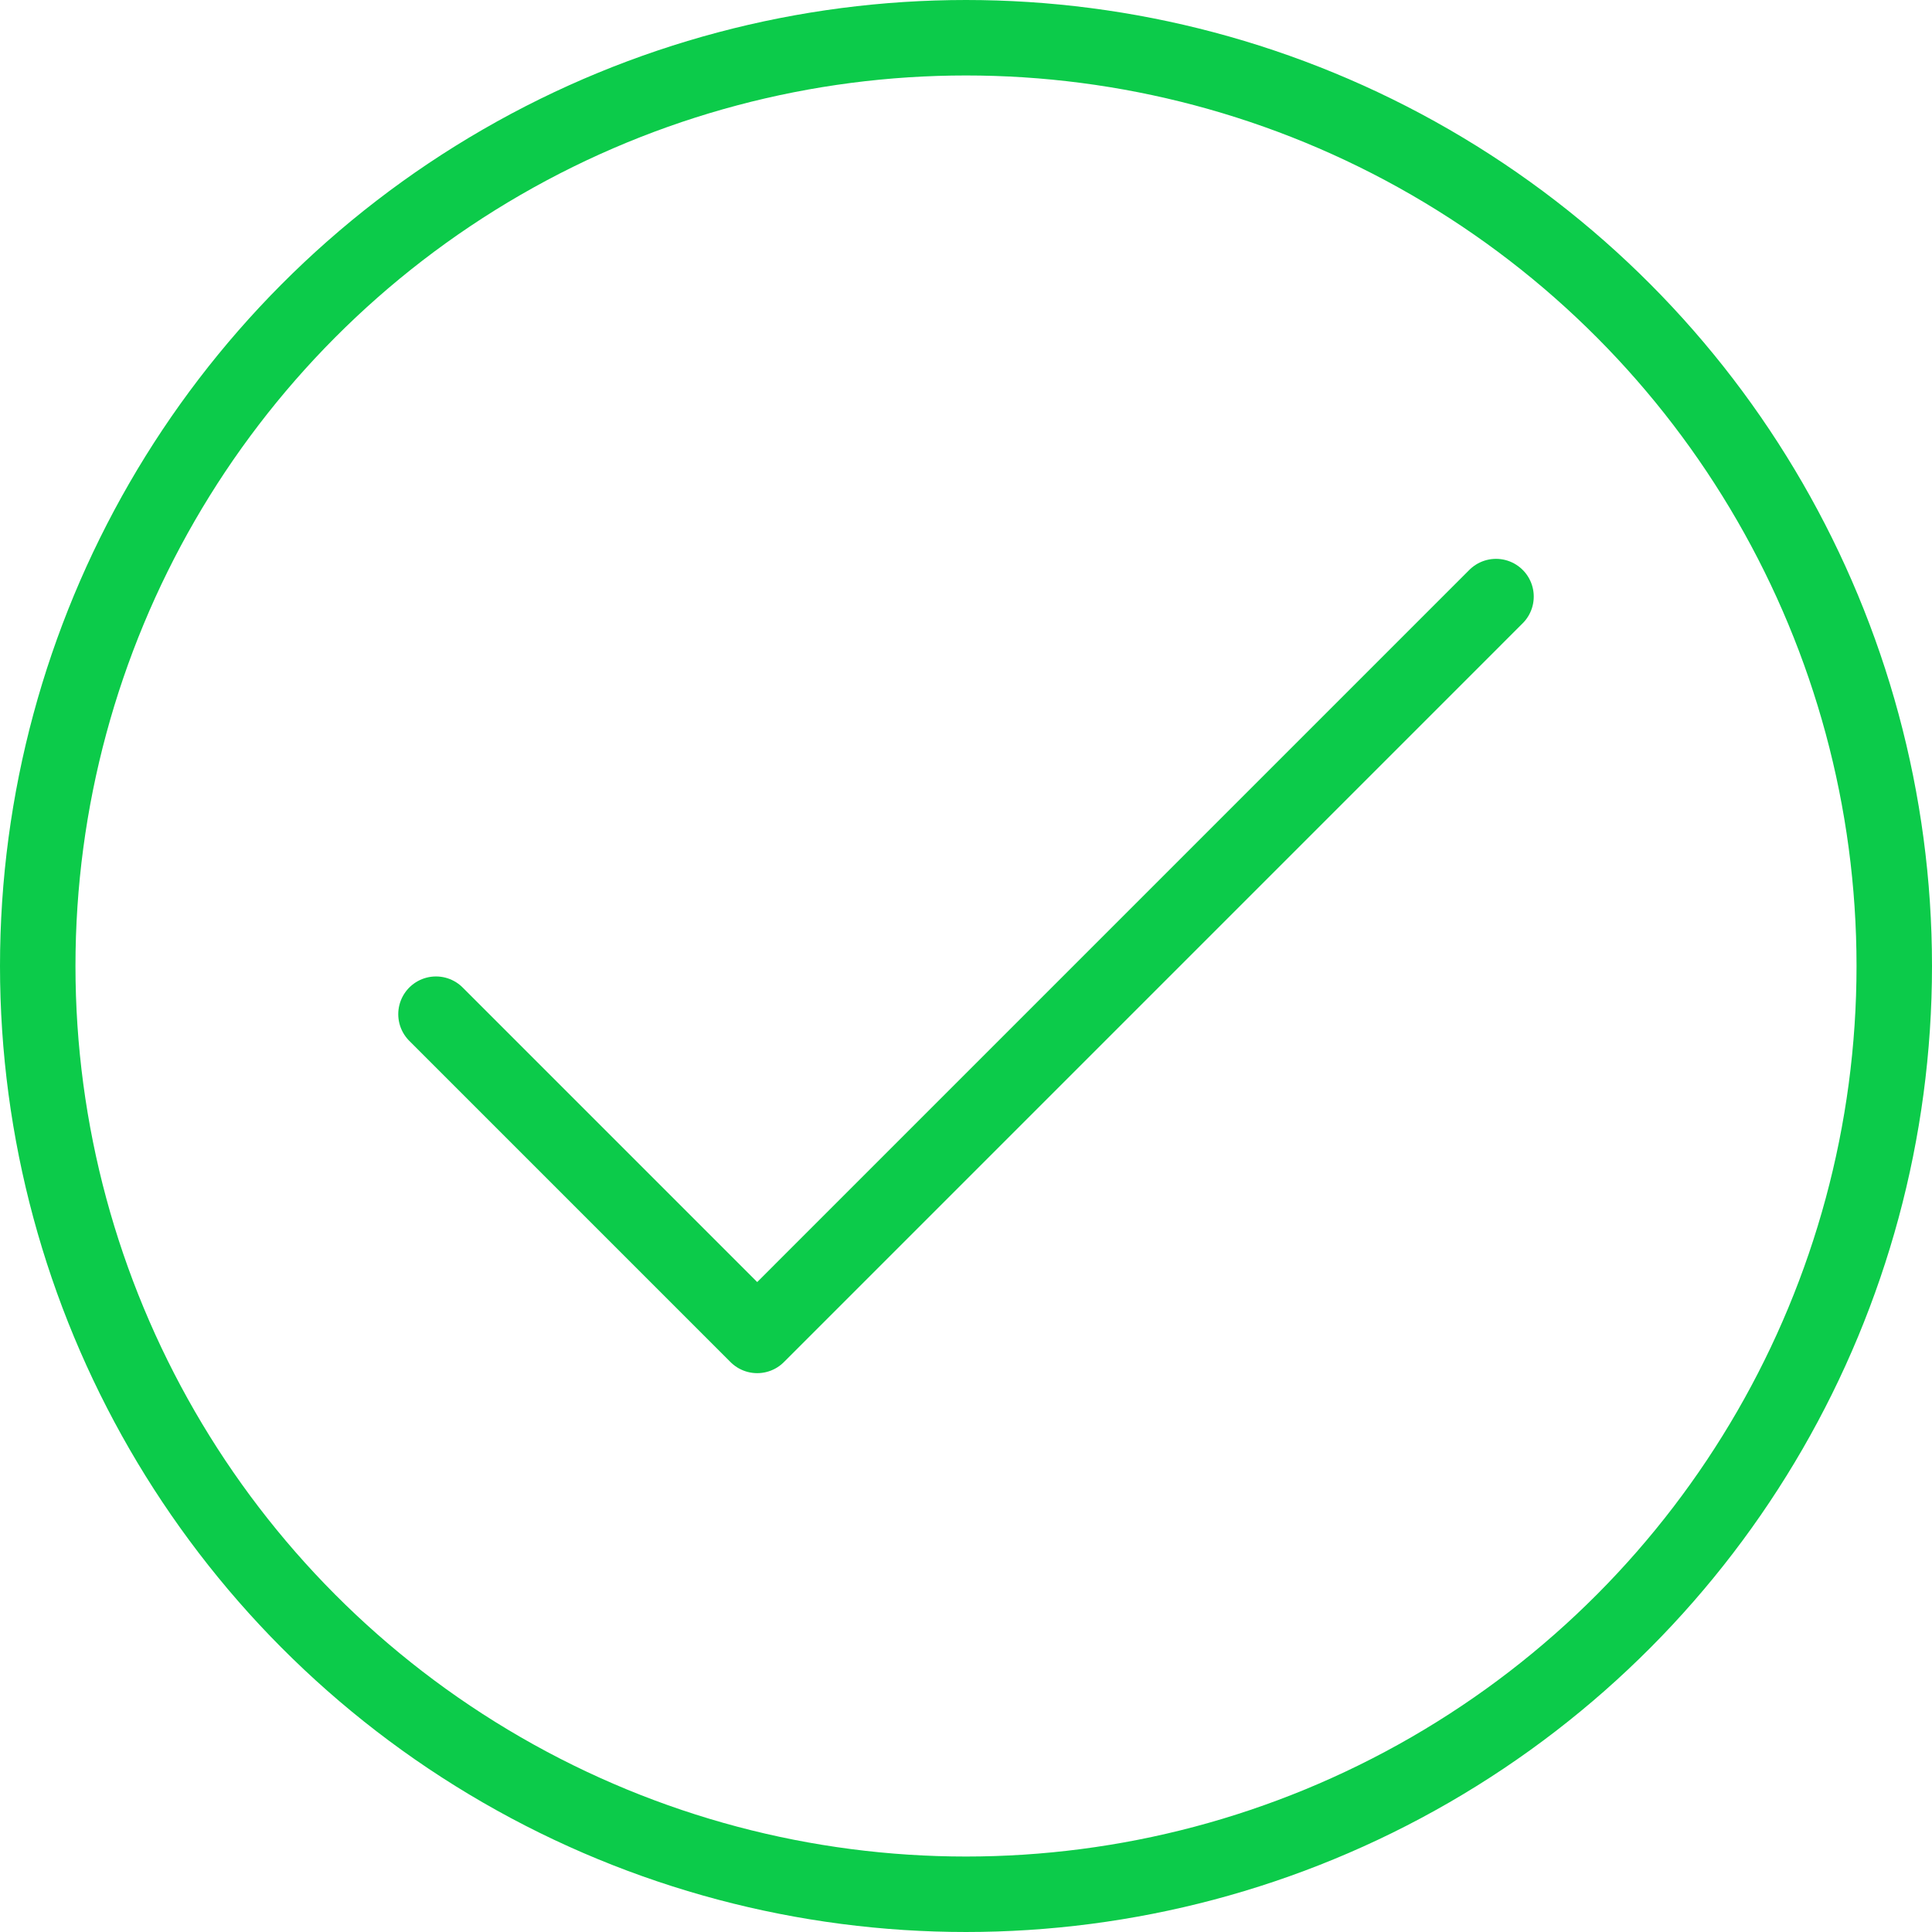
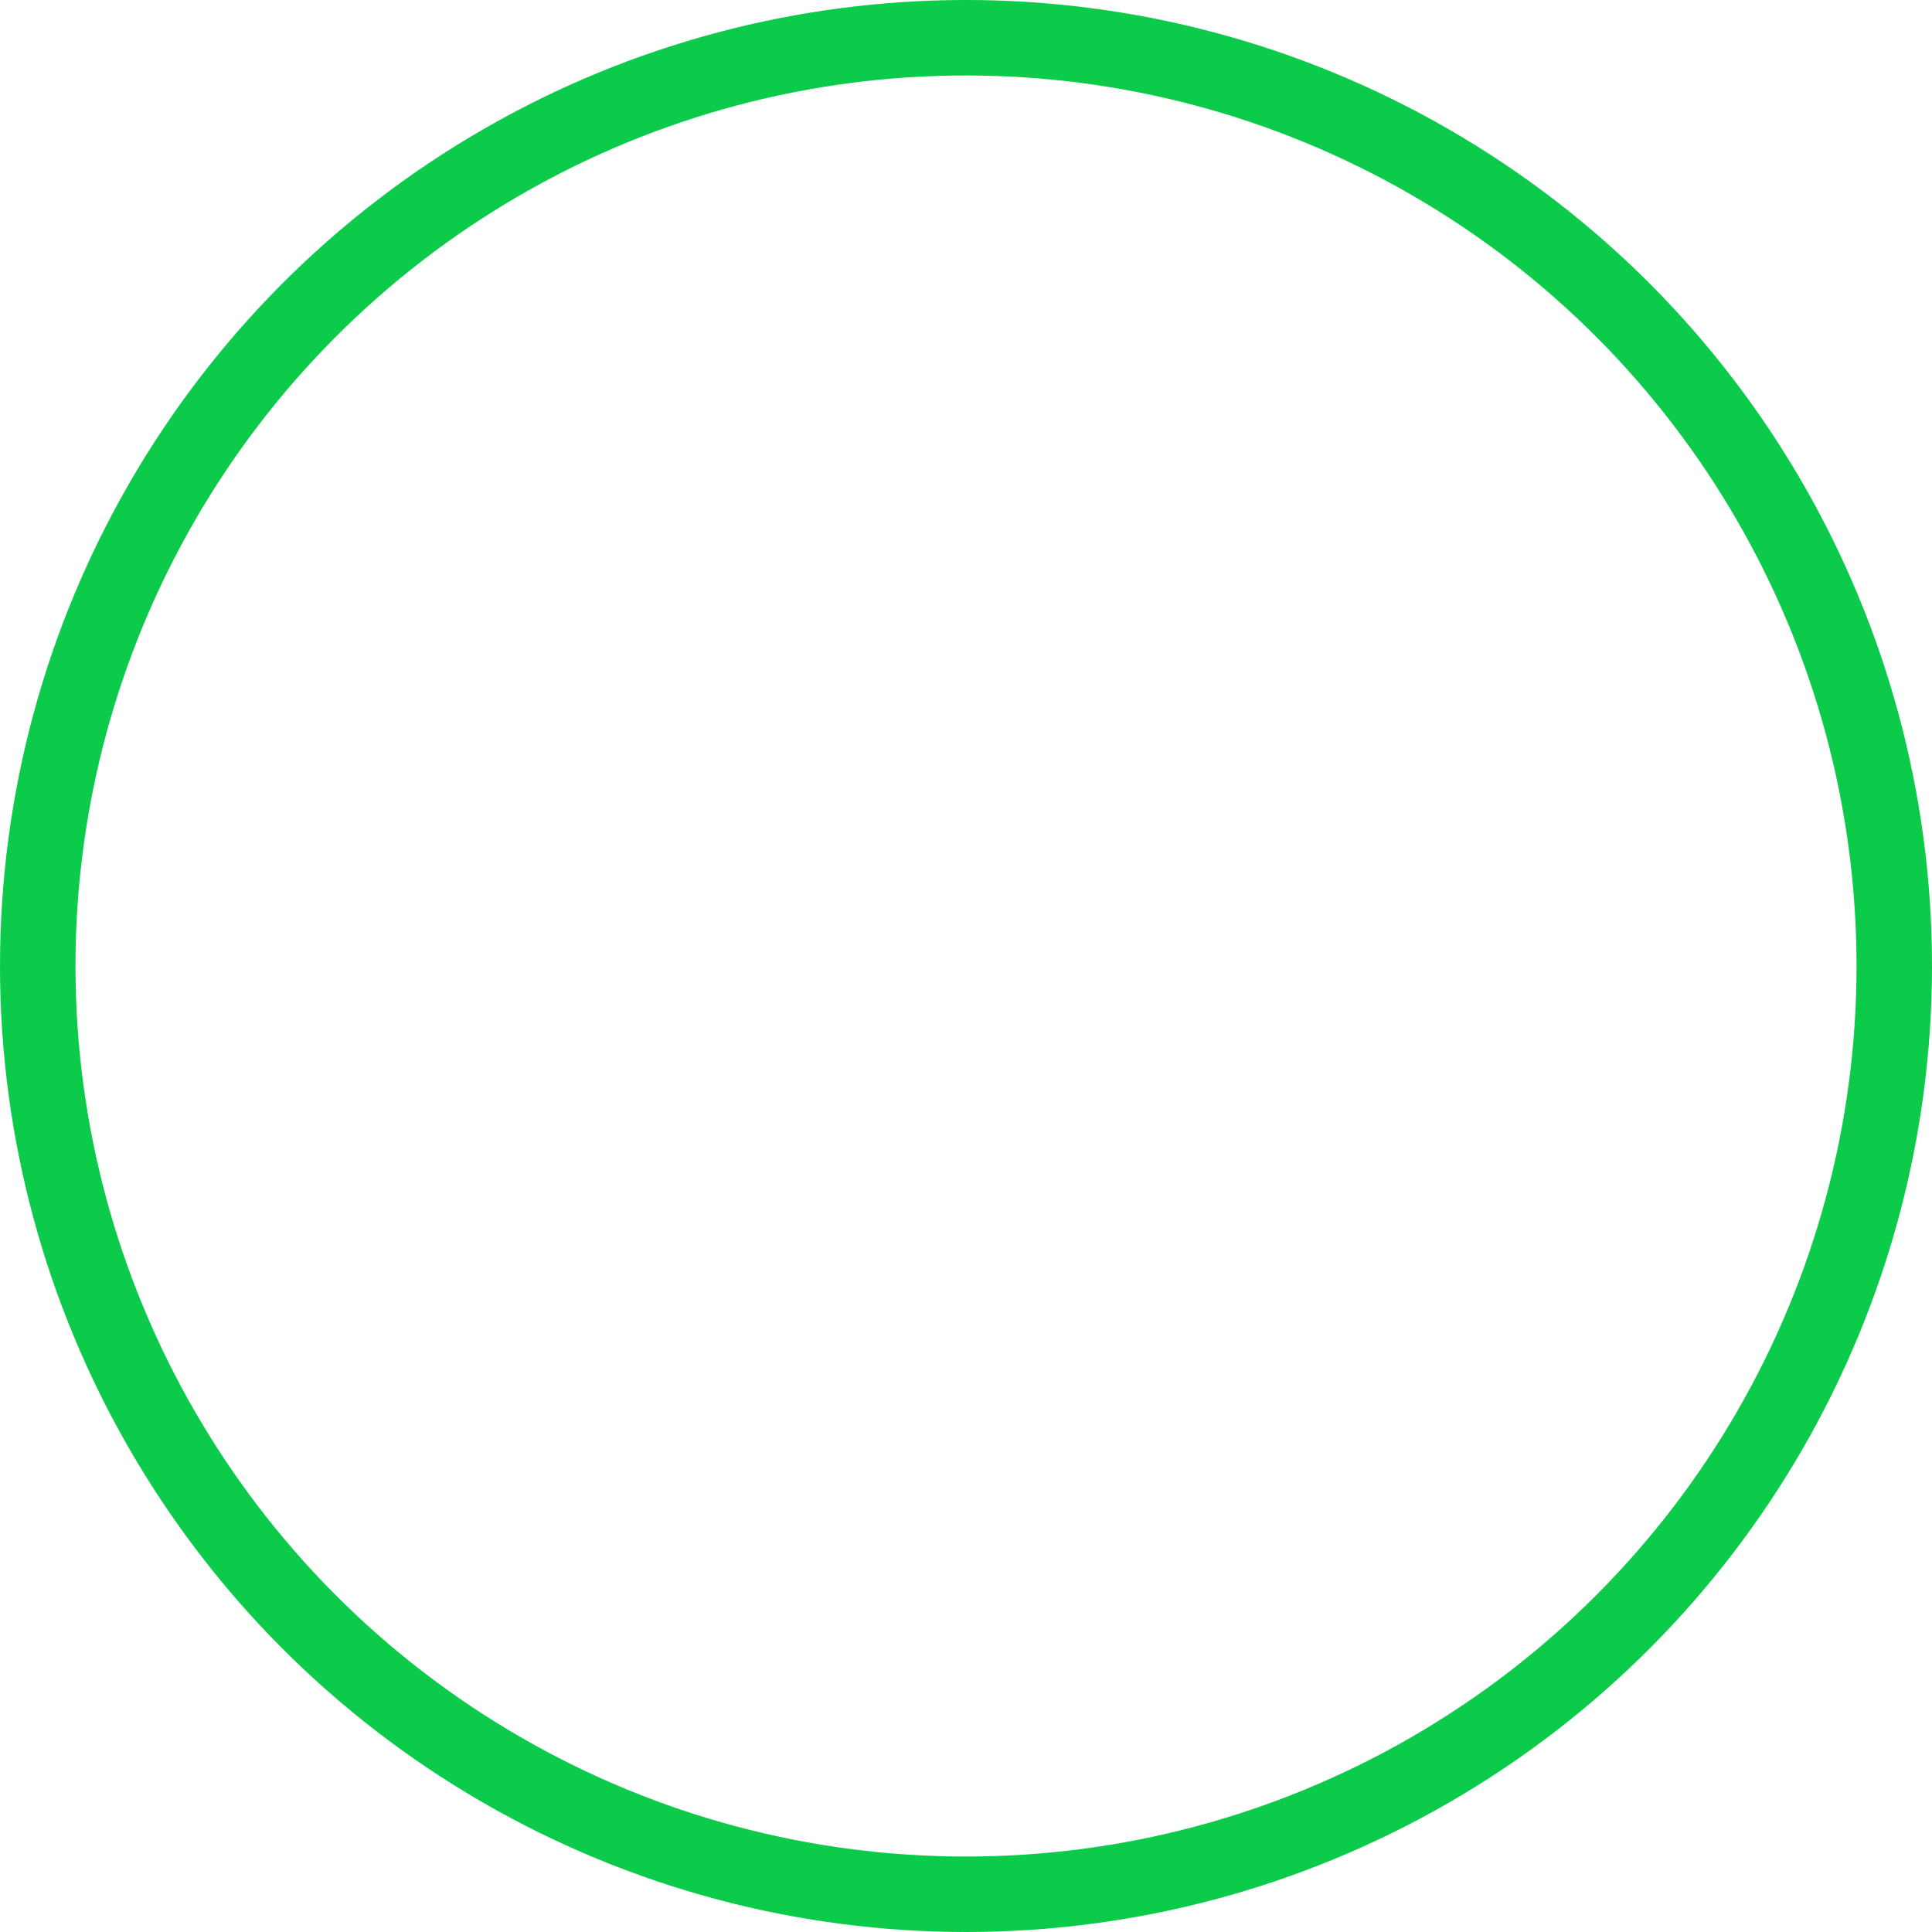
<svg xmlns="http://www.w3.org/2000/svg" width="800px" height="800px" viewBox="0 0 512 512" fill="#000000">
  <g id="SVGRepo_bgCarrier" stroke-width="0" />
  <g id="SVGRepo_tracerCarrier" stroke-linecap="round" stroke-linejoin="round" />
  <g id="SVGRepo_iconCarrier">
    <defs>
      <style>.cls-1{fill:none;stroke:#0CCB4A;stroke-linecap:round;stroke-linejoin:round;stroke-width:20px;}</style>
    </defs>
    <g data-name="Layer 2" id="Layer_2">
      <g data-name="E408, Success, Media, media player, multimedia" id="E408_Success_Media_media_player_multimedia">
        <circle class="cls-1" cx="256" cy="256" r="246" />
-         <polyline class="cls-1" points="115.54 268.77 200.67 353.9 396.46 158.1" />
      </g>
    </g>
  </g>
</svg>